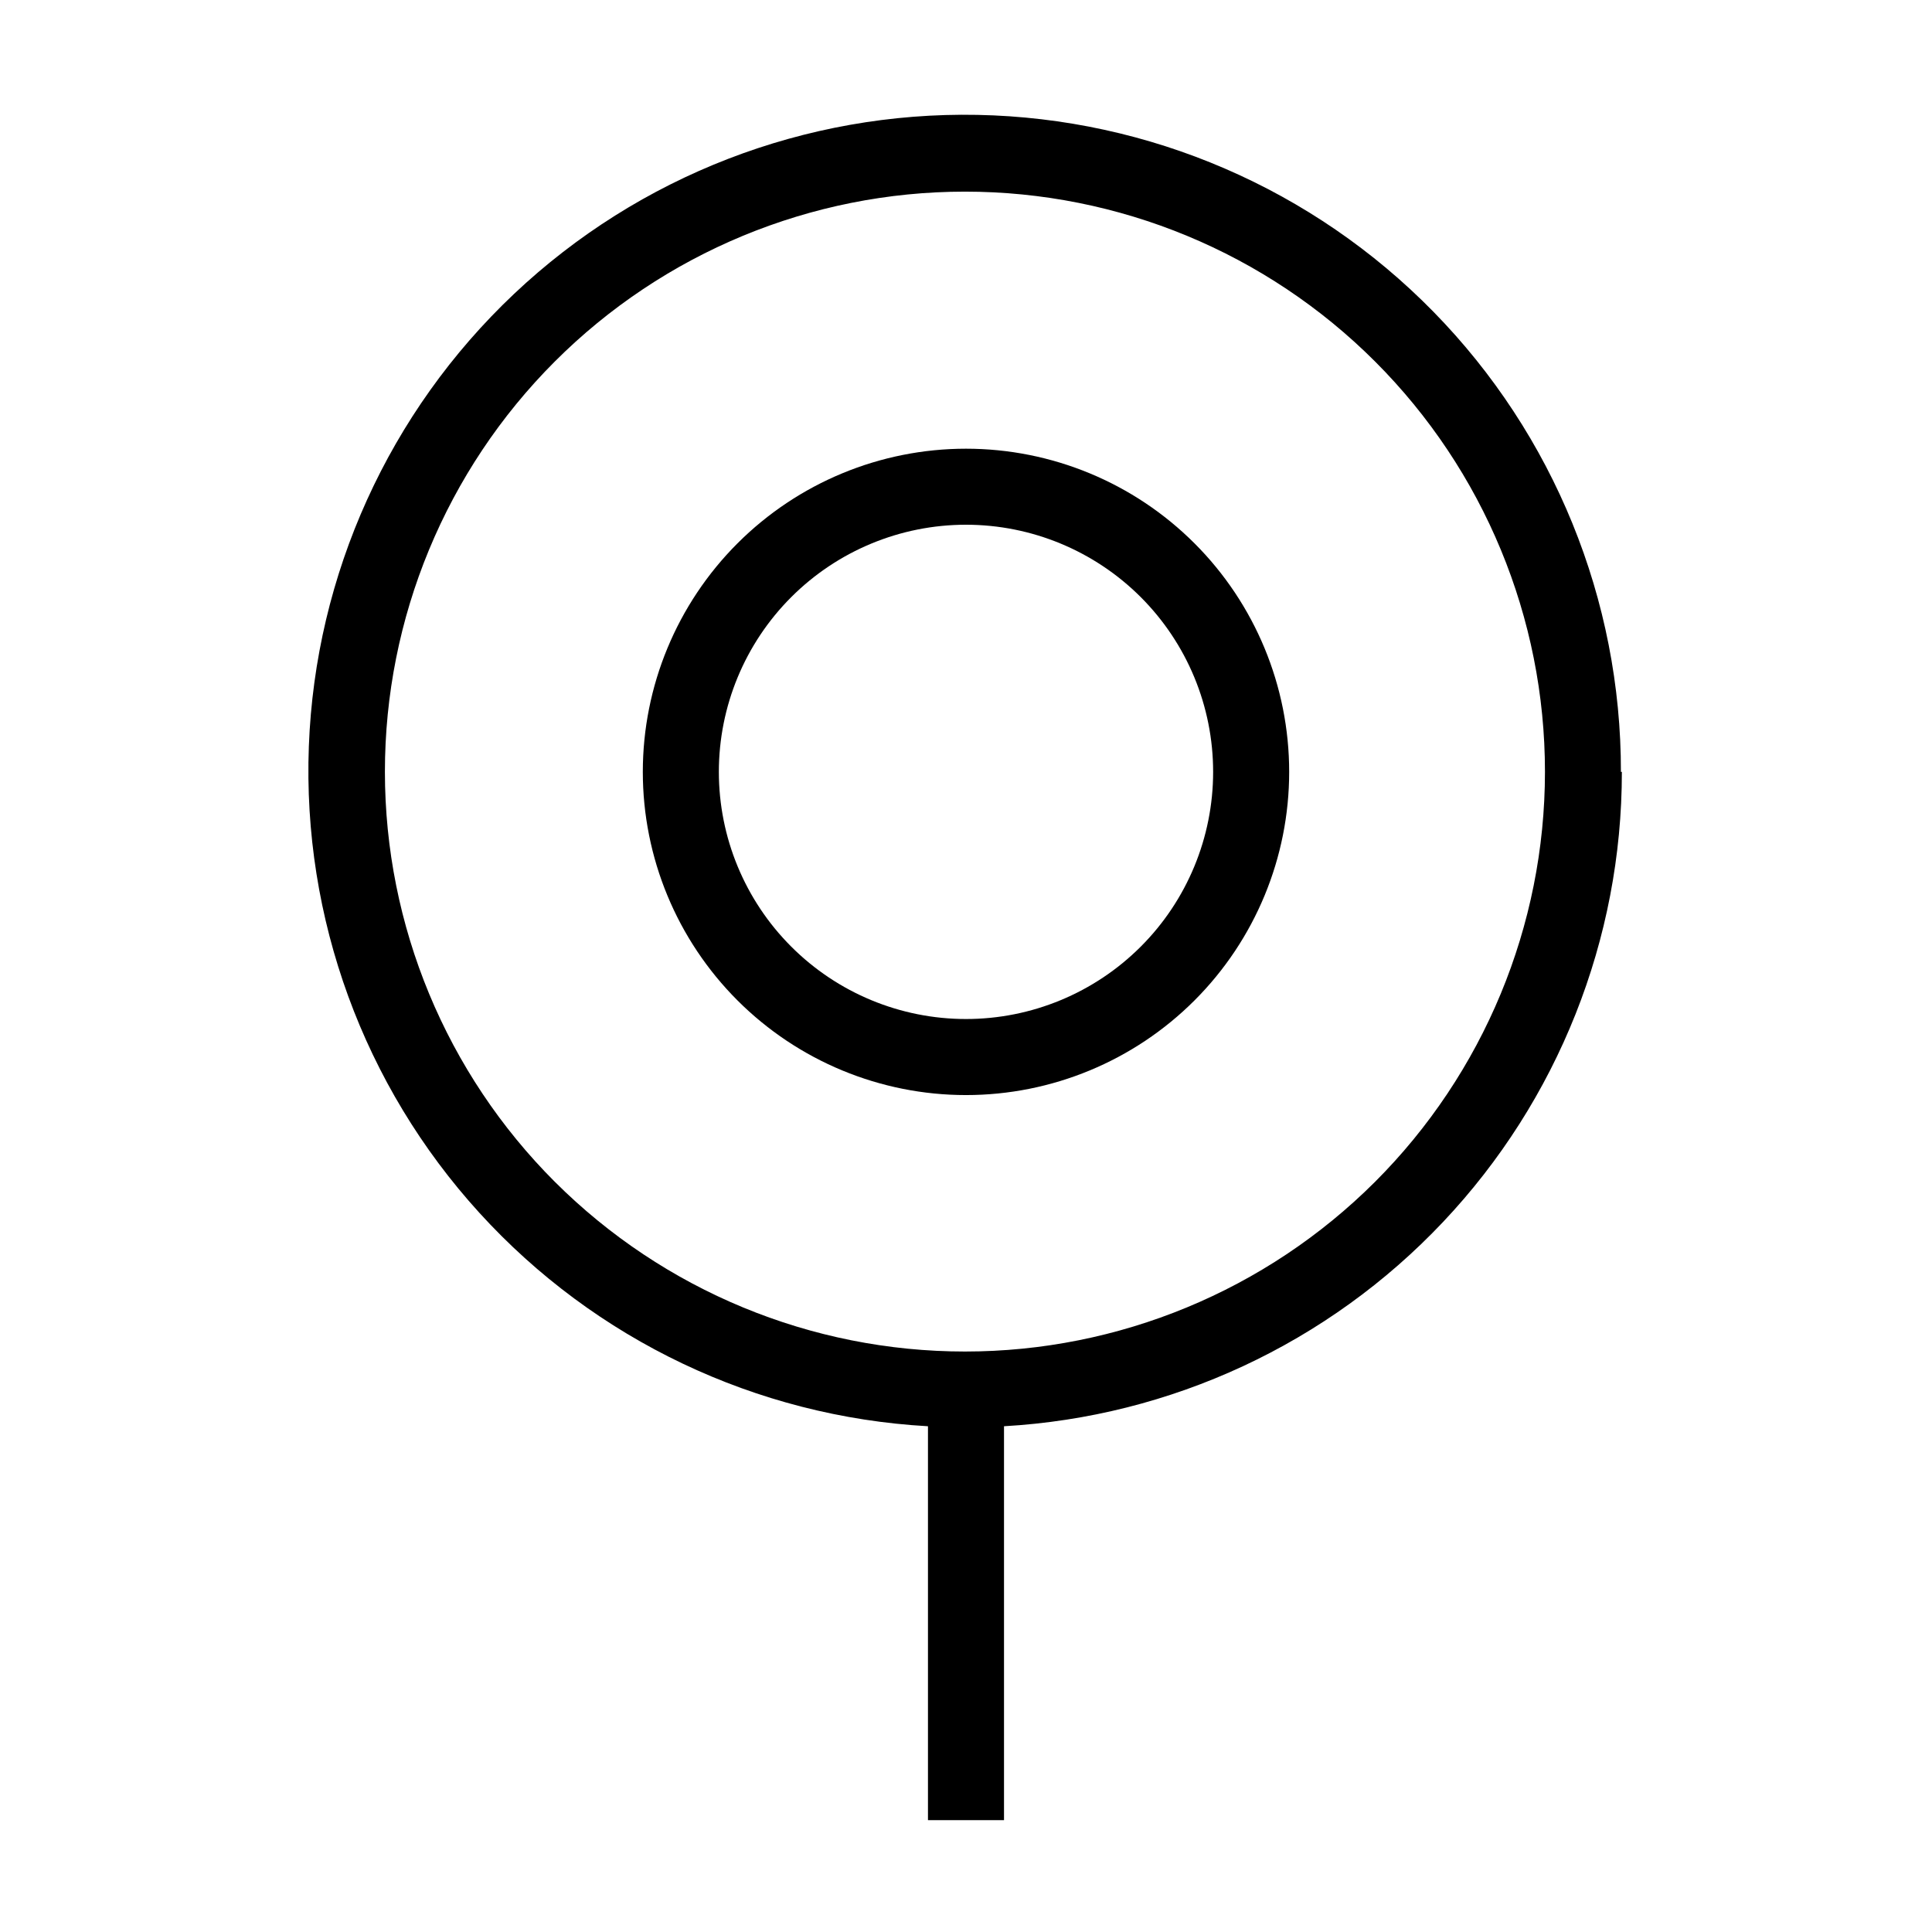
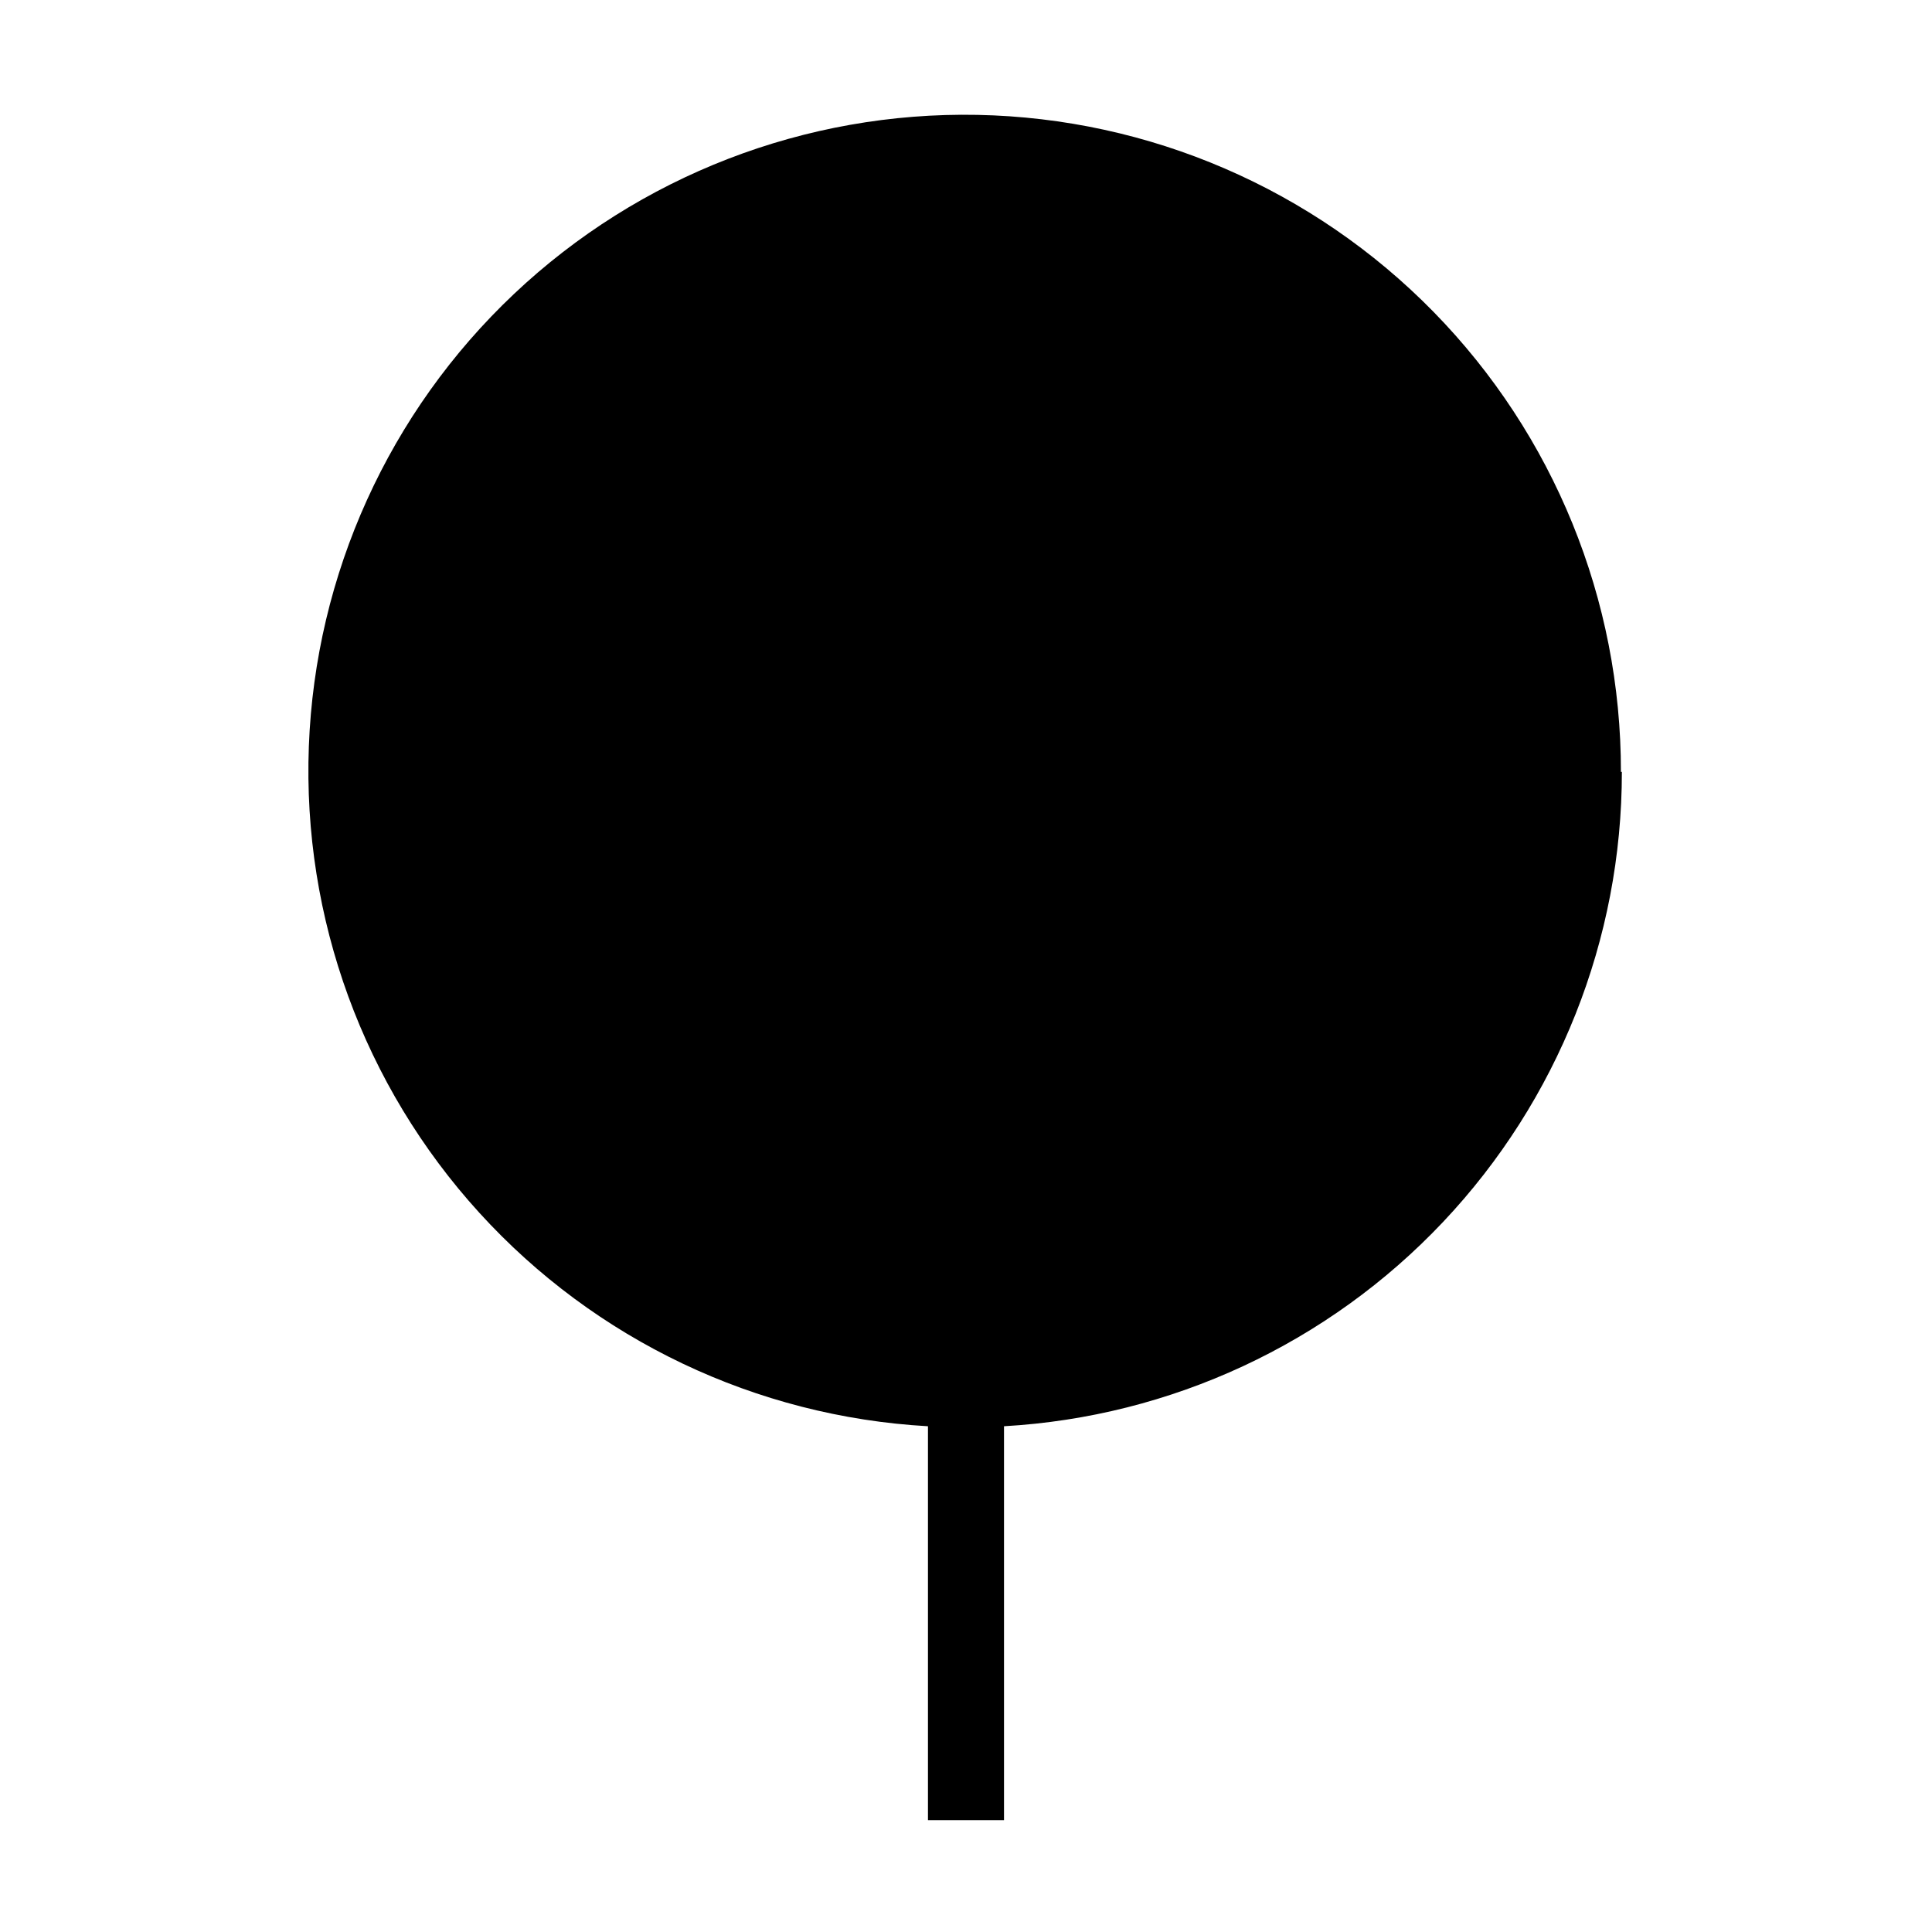
<svg xmlns="http://www.w3.org/2000/svg" fill="#000000" width="800px" height="800px" version="1.1" viewBox="144 144 512 512">
  <g>
-     <path d="m573.56 348.56c0.059-45.574-17.773-89.355-49.664-121.92-31.891-32.562-75.285-51.305-120.86-52.195-45.566-0.891-89.664 16.145-122.8 47.434-33.137 31.293-52.668 74.344-54.387 119.89-1.719 45.547 14.508 89.945 45.191 123.64 30.684 33.703 73.371 54.012 118.88 56.562v104.39h20.152v-104.39c44.277-2.523 85.91-21.895 116.36-54.141 30.445-32.246 47.398-74.922 47.379-119.27zm-282.49 108.67c-28.844-28.82-45.055-67.918-45.066-108.69-0.012-40.777 16.18-79.883 45.008-108.72 28.828-28.836 67.93-45.035 108.71-45.035 40.773 0 79.875 16.199 108.7 45.035 28.828 28.836 45.02 67.941 45.008 108.72-0.012 40.773-16.223 79.871-45.066 108.69-28.836 28.777-67.91 44.938-108.64 44.938-40.738 0-79.812-16.16-108.65-44.938z" />
-     <path d="m400 262.91c-22.715 0-44.5 9.023-60.562 25.086s-25.086 37.848-25.086 60.562 9.023 44.5 25.086 60.562 37.848 25.086 60.562 25.086 44.5-9.023 60.559-25.086c16.062-16.062 25.086-37.848 25.086-60.562s-9.023-44.5-25.086-60.562c-16.059-16.062-37.844-25.086-60.559-25.086zm0 151.14c-17.371 0-34.031-6.898-46.312-19.184-12.285-12.281-19.184-28.941-19.184-46.312s6.898-34.027 19.184-46.312c12.281-12.281 28.941-19.184 46.312-19.184 17.367 0 34.027 6.902 46.312 19.184 12.281 12.285 19.18 28.941 19.18 46.312s-6.898 34.031-19.18 46.312c-12.285 12.285-28.945 19.184-46.312 19.184z" />
+     <path d="m573.56 348.56c0.059-45.574-17.773-89.355-49.664-121.92-31.891-32.562-75.285-51.305-120.86-52.195-45.566-0.891-89.664 16.145-122.8 47.434-33.137 31.293-52.668 74.344-54.387 119.89-1.719 45.547 14.508 89.945 45.191 123.64 30.684 33.703 73.371 54.012 118.88 56.562v104.39h20.152v-104.39c44.277-2.523 85.91-21.895 116.36-54.141 30.445-32.246 47.398-74.922 47.379-119.27zm-282.49 108.67z" />
  </g>
</svg>